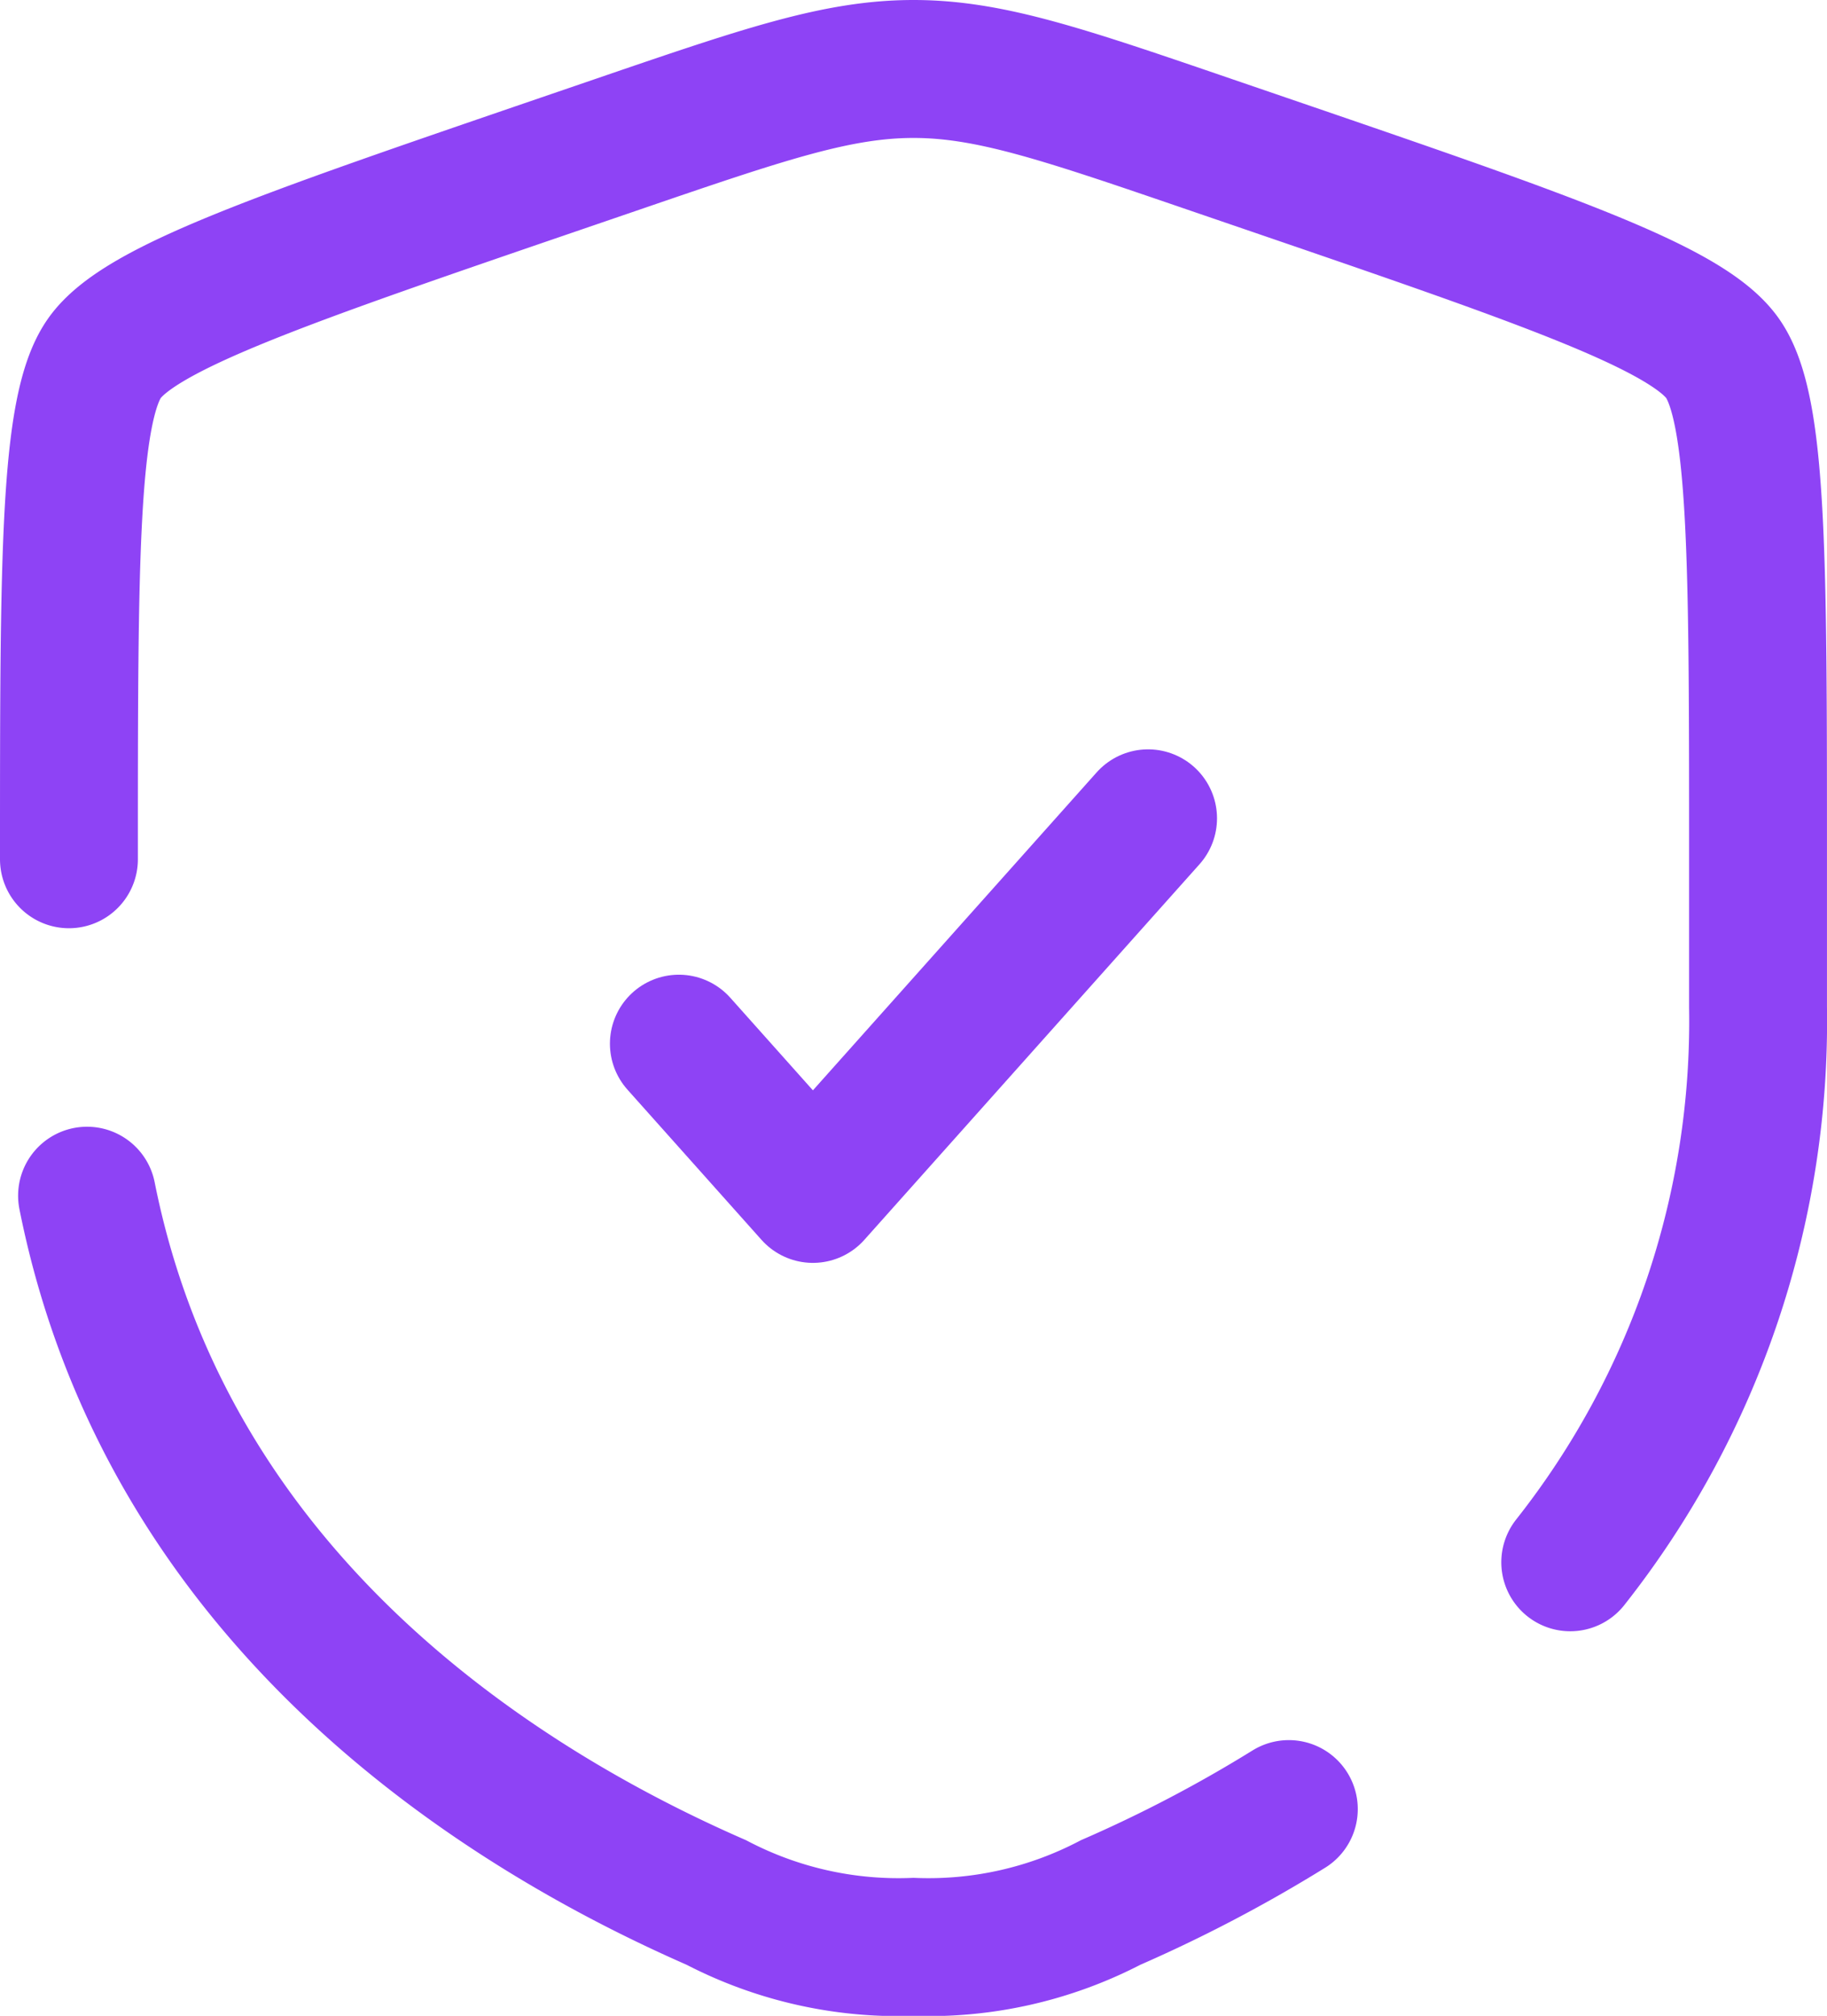
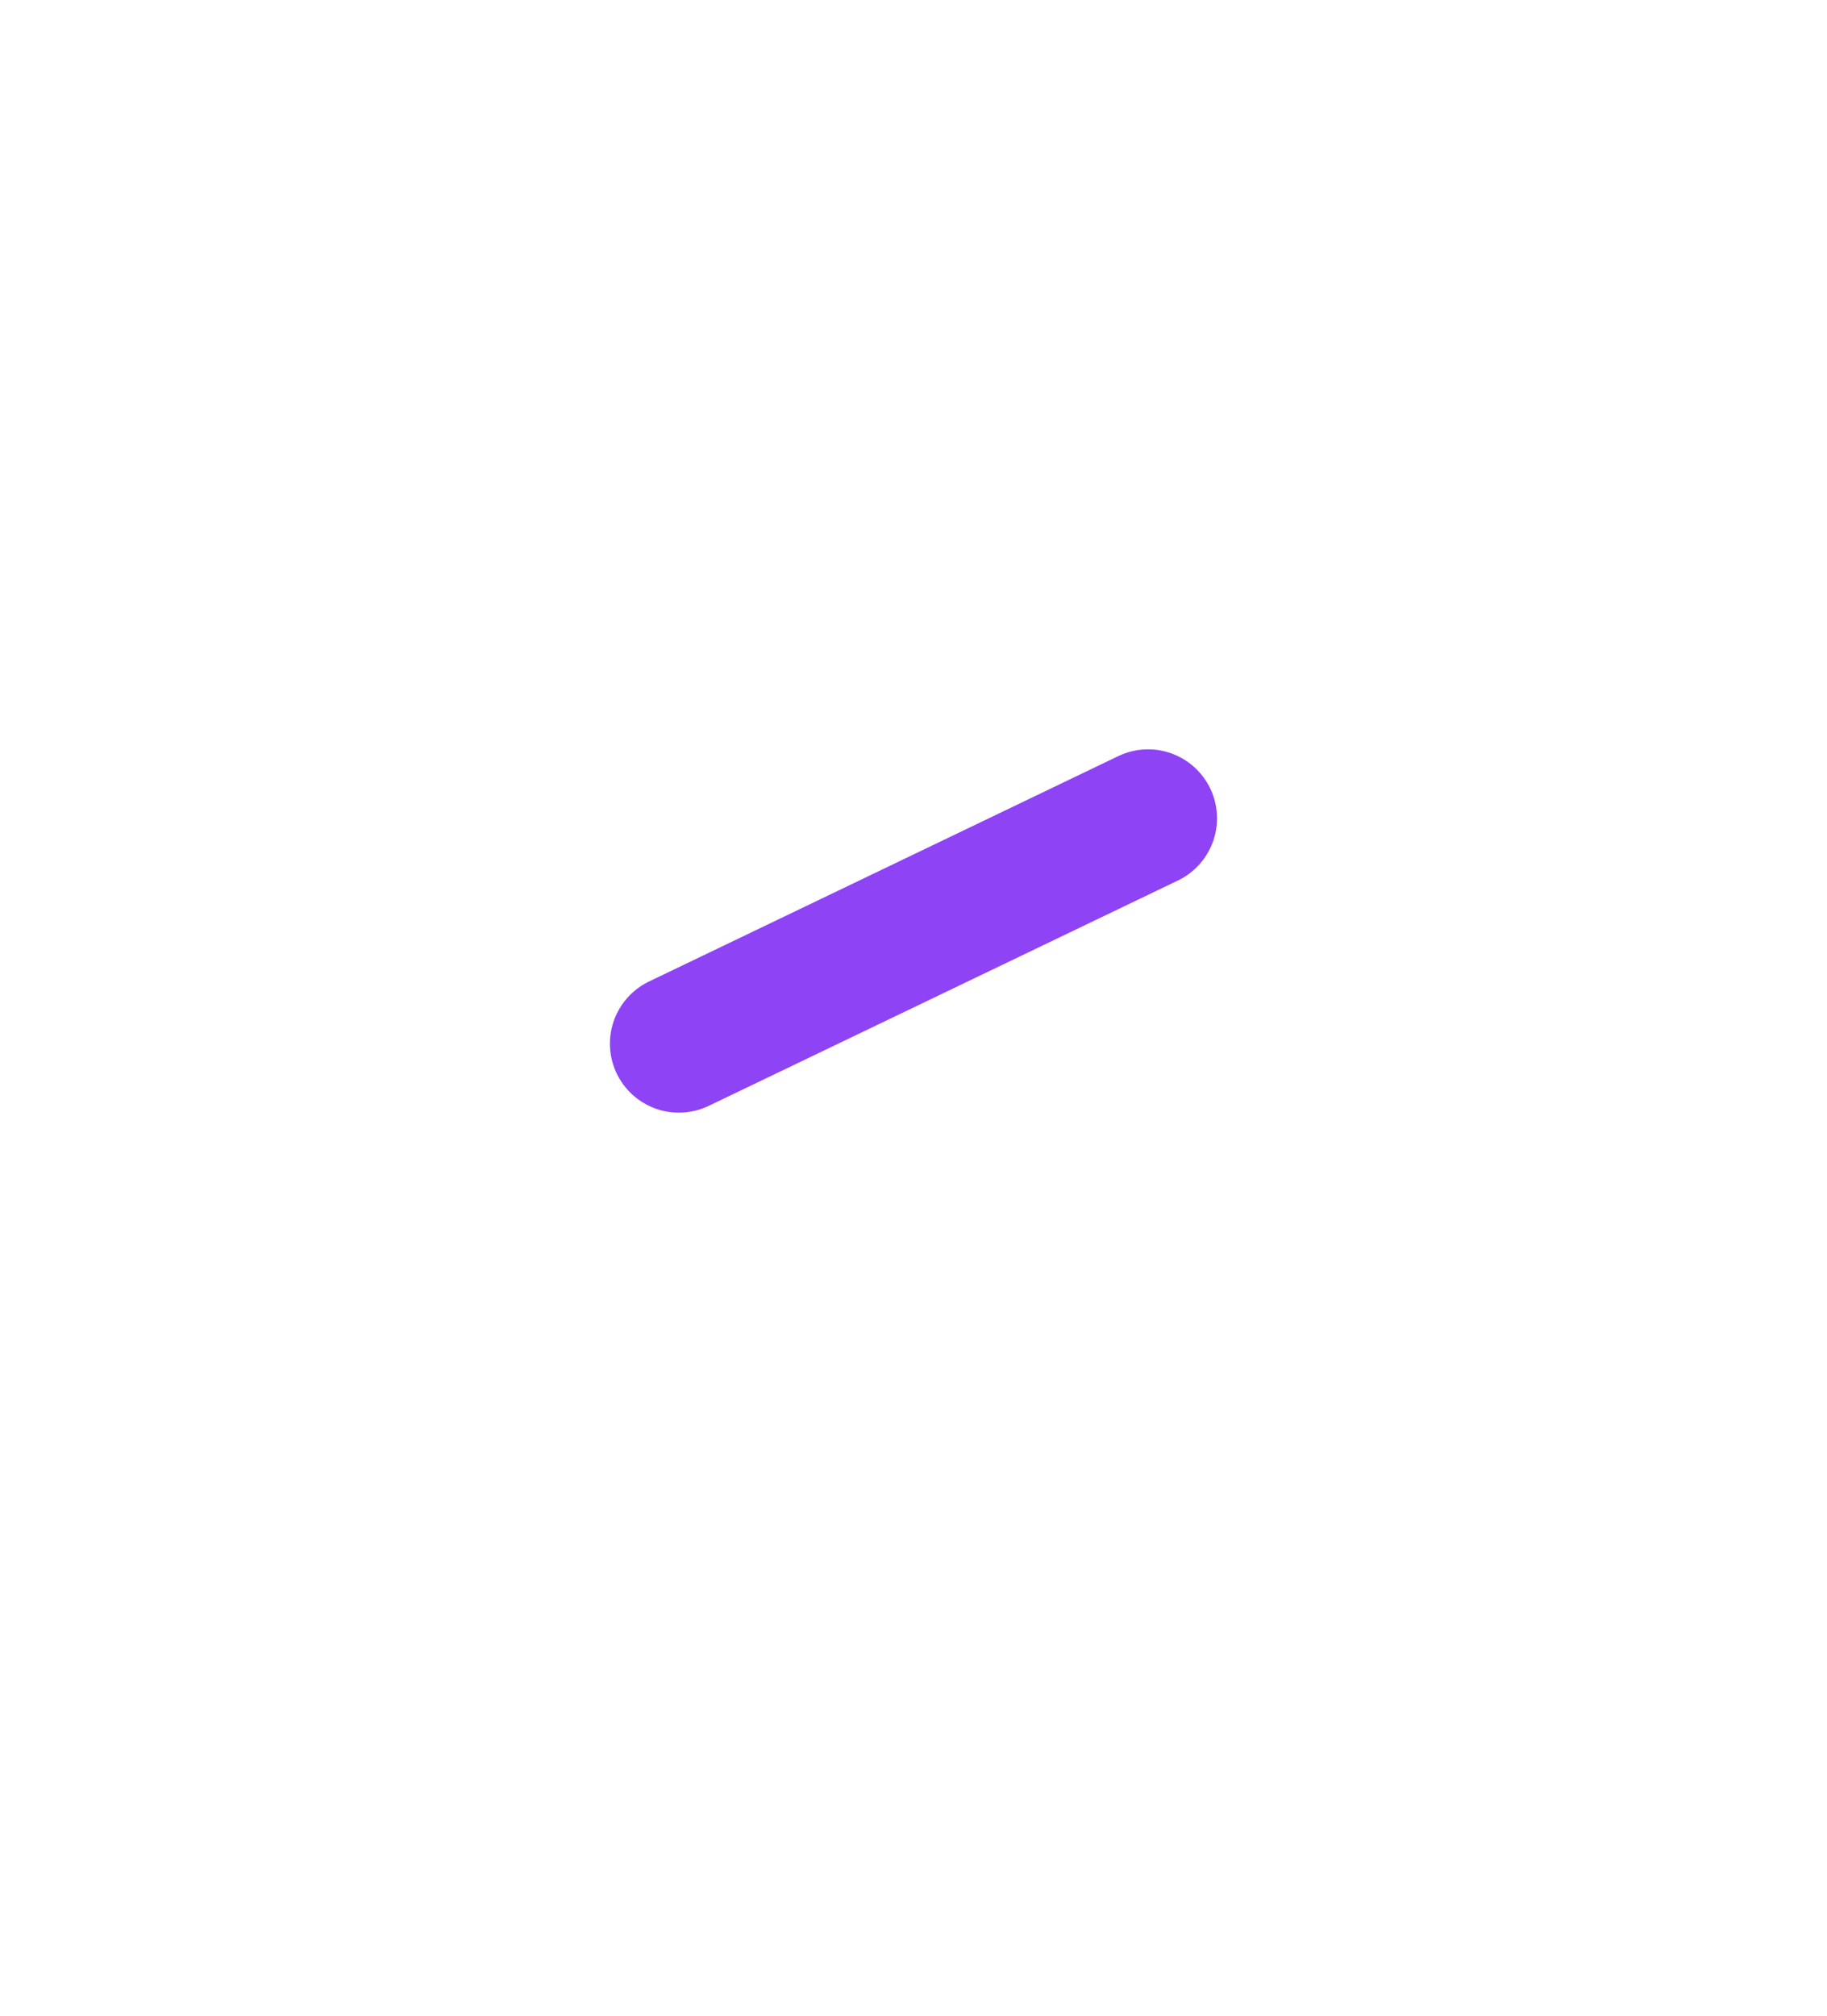
<svg xmlns="http://www.w3.org/2000/svg" width="59.63" height="65.755" viewBox="0 0 59.63 65.755">
  <g transform="translate(-113.054 -1583.25)">
-     <path d="M9.5,17.351l4.375,4.9L24.814,10" transform="translate(125.711 1599.943)" fill="none" stroke="#8e43f5" stroke-linecap="round" stroke-linejoin="round" stroke-width="4.5" />
-     <path d="M3,27.778c0-9.794,0-14.69,1.156-16.338s5.76-3.223,14.969-6.375l1.754-.6C25.68,2.822,28.08,2,30.565,2s4.885.822,9.685,2.465l1.754.6c9.208,3.152,13.813,4.728,14.969,6.375s1.156,6.544,1.156,16.338V32.6A28.468,28.468,0,0,1,52,50.71M3.591,38.753C6.217,51.918,17.016,58.7,24.129,61.807a12.847,12.847,0,0,0,6.436,1.448A12.846,12.846,0,0,0,37,61.807a45.734,45.734,0,0,0,5.815-3.046" transform="translate(112.304 1583.5)" fill="none" stroke="#8e43f5" stroke-linecap="round" stroke-width="4.5" />
+     <path d="M9.5,17.351L24.814,10" transform="translate(125.711 1599.943)" fill="none" stroke="#8e43f5" stroke-linecap="round" stroke-linejoin="round" stroke-width="4.5" />
  </g>
</svg>